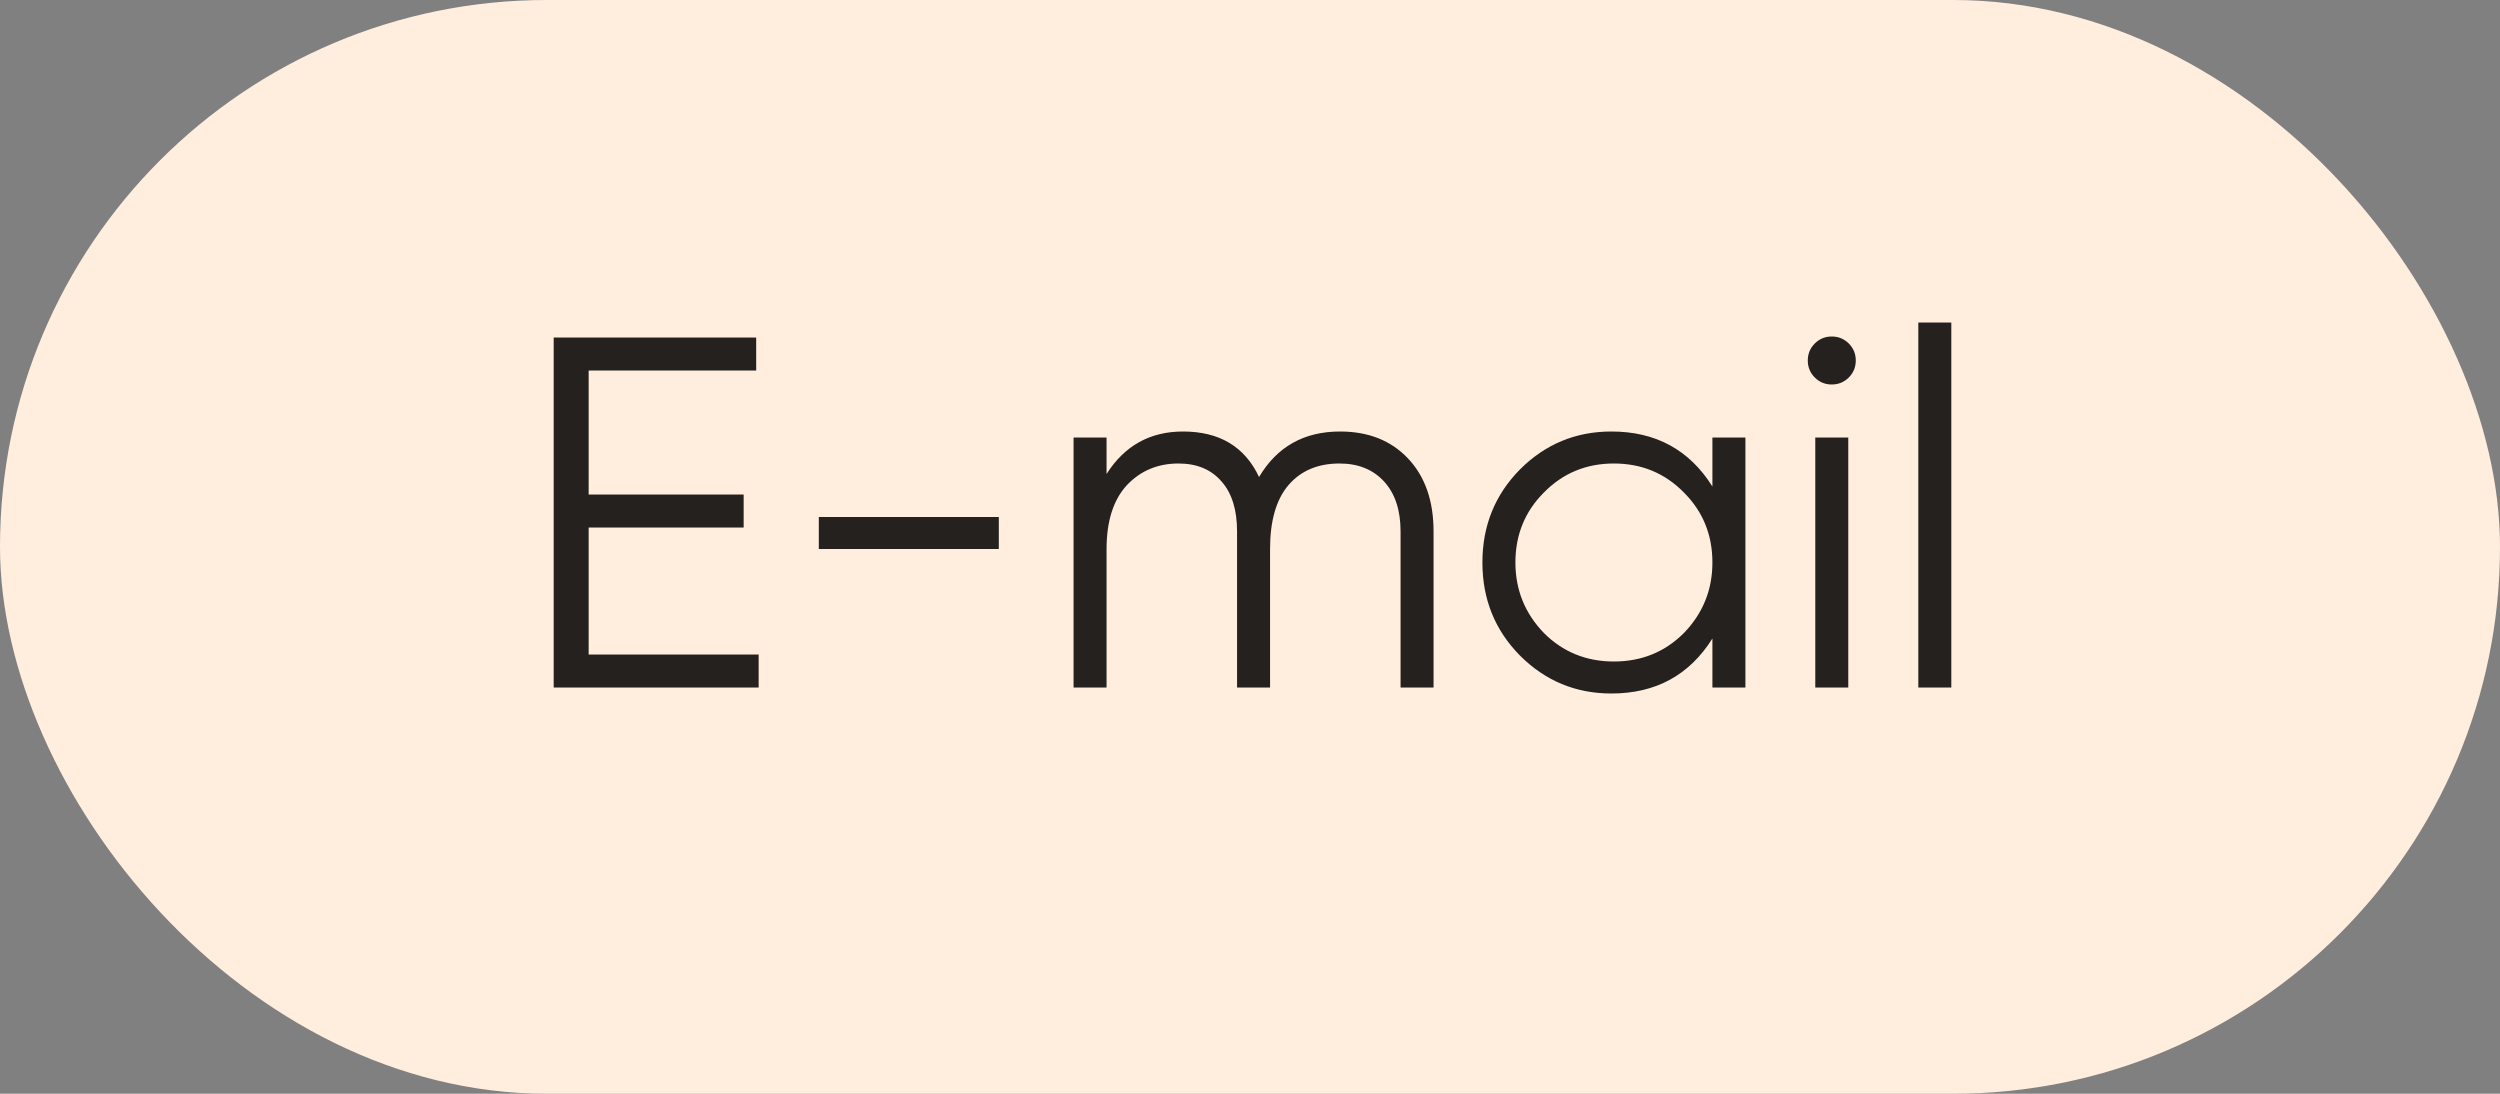
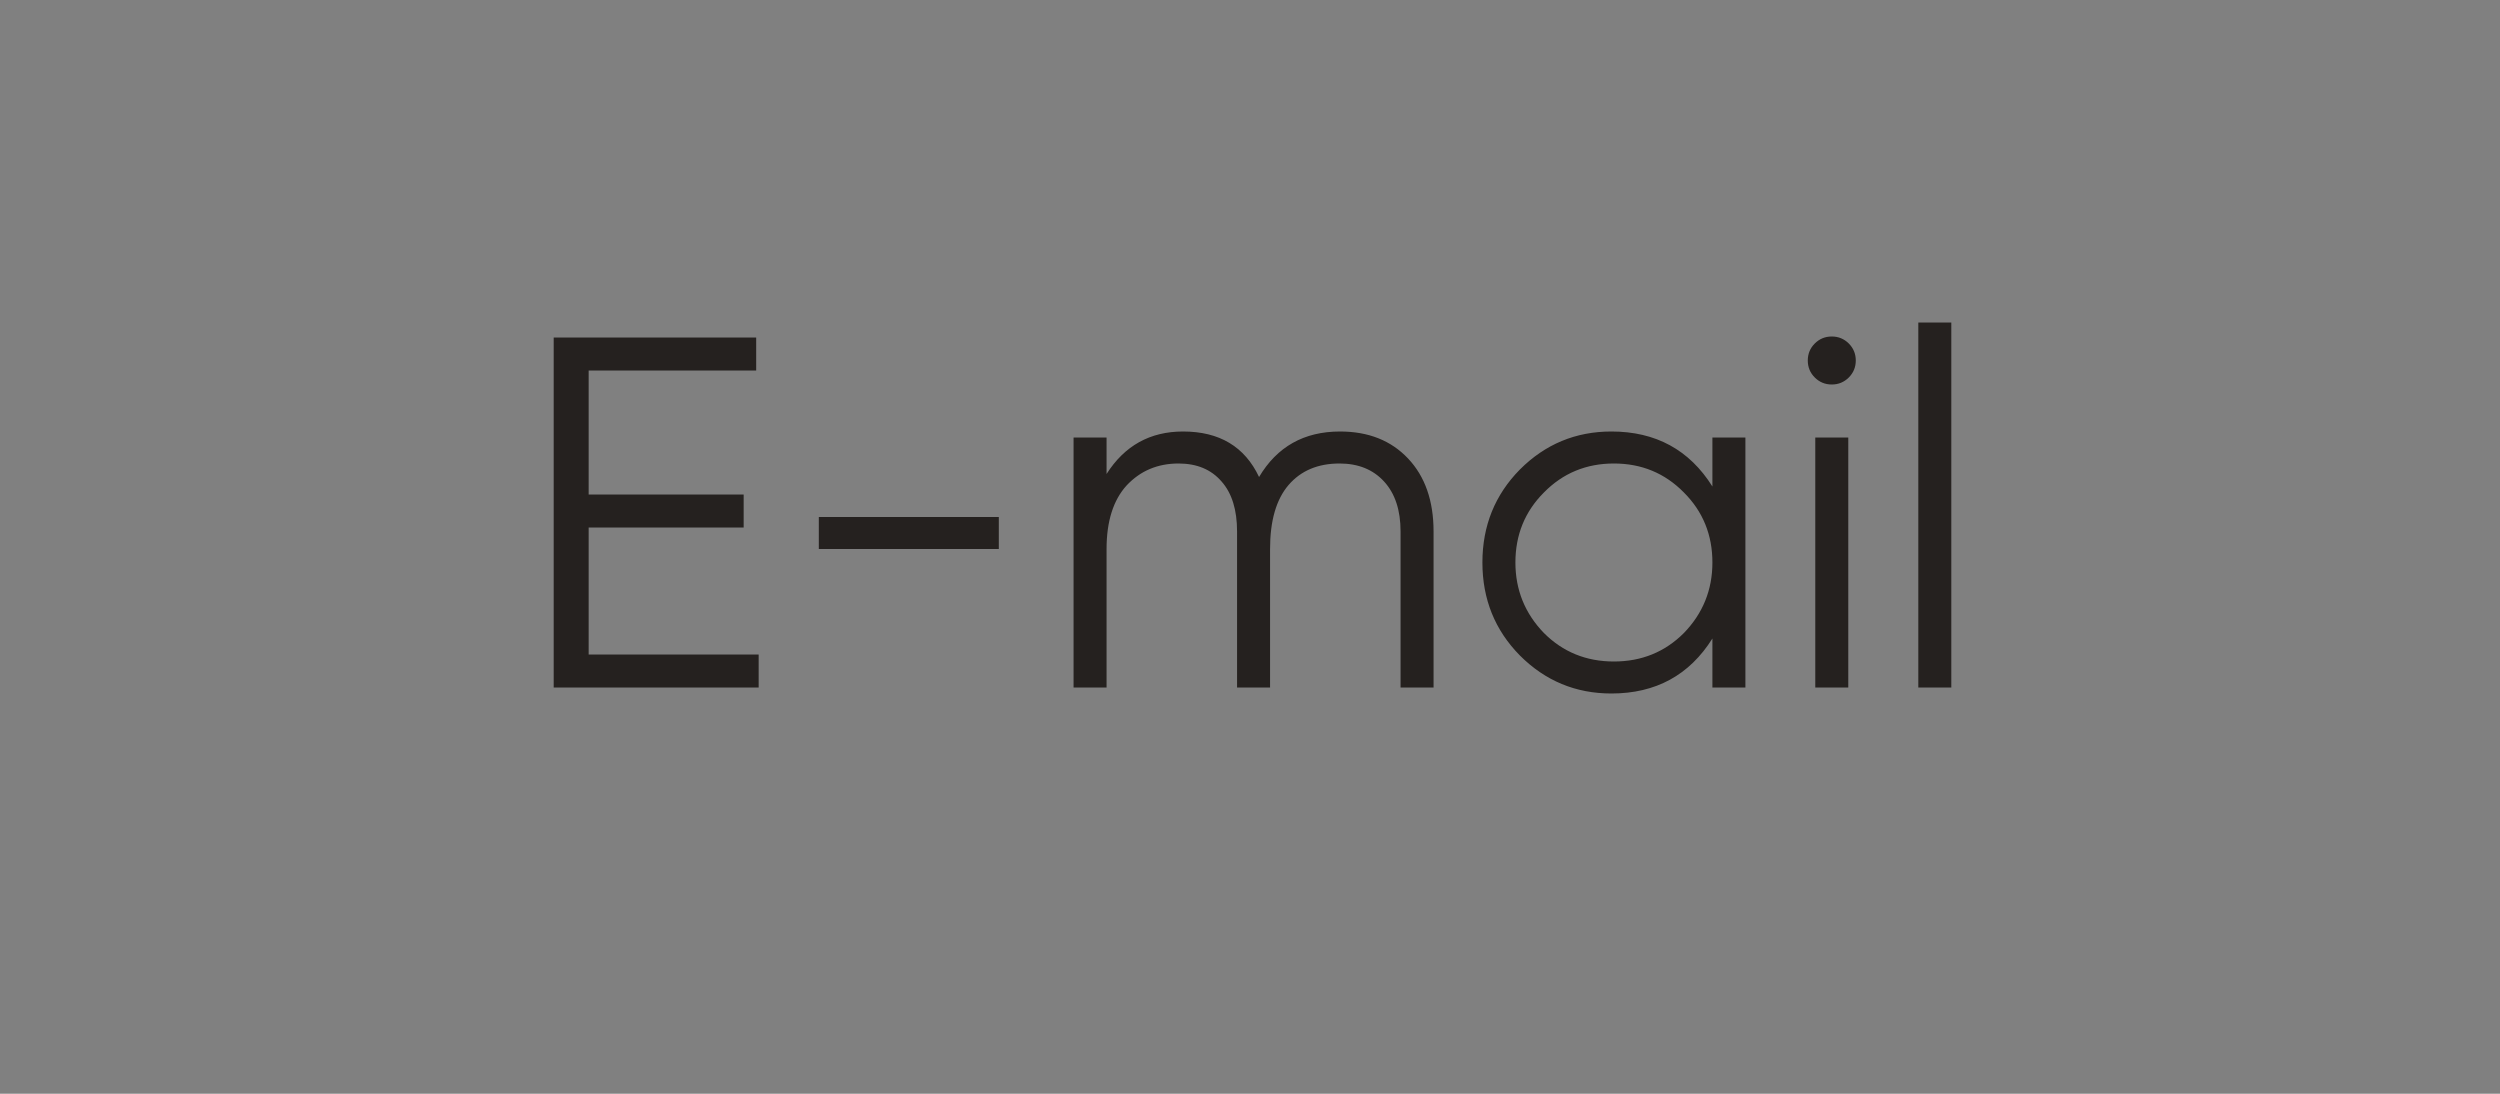
<svg xmlns="http://www.w3.org/2000/svg" width="80" height="35" viewBox="0 0 80 35" fill="none">
  <rect x="0" y="0" width="80" height="35" fill="#808080" stroke="none" />
-   <rect width="80" height="35" rx="17.5" fill="#FFEEDE" />
  <path d="M18.837 16.88V20.944H24.277V22H17.718V10.8H24.198V11.856H18.837V15.824H23.797V16.88H18.837ZM31.962 17.568H26.202V16.544H31.962V17.568ZM42.882 13.808C43.789 13.808 44.514 14.096 45.058 14.672C45.602 15.248 45.874 16.027 45.874 17.008V22H44.818V17.008C44.818 16.325 44.642 15.792 44.29 15.408C43.938 15.024 43.464 14.832 42.866 14.832C42.173 14.832 41.629 15.061 41.234 15.52C40.84 15.979 40.642 16.661 40.642 17.568V22H39.586V17.008C39.586 16.315 39.421 15.781 39.09 15.408C38.76 15.024 38.301 14.832 37.714 14.832C37.042 14.832 36.488 15.067 36.05 15.536C35.624 16.005 35.41 16.683 35.41 17.568V22H34.354V14H35.41V15.168C35.986 14.261 36.802 13.808 37.858 13.808C39.021 13.808 39.832 14.293 40.29 15.264C40.866 14.293 41.73 13.808 42.882 13.808ZM54.797 15.568V14H55.853V22H54.797V20.432C54.061 21.605 52.983 22.192 51.565 22.192C50.423 22.192 49.447 21.787 48.637 20.976C47.837 20.165 47.437 19.173 47.437 18C47.437 16.827 47.837 15.835 48.637 15.024C49.447 14.213 50.423 13.808 51.565 13.808C52.983 13.808 54.061 14.395 54.797 15.568ZM49.405 20.256C50.013 20.864 50.76 21.168 51.645 21.168C52.53 21.168 53.277 20.864 53.885 20.256C54.493 19.627 54.797 18.875 54.797 18C54.797 17.115 54.493 16.368 53.885 15.76C53.277 15.141 52.53 14.832 51.645 14.832C50.76 14.832 50.013 15.141 49.405 15.76C48.797 16.368 48.493 17.115 48.493 18C48.493 18.875 48.797 19.627 49.405 20.256ZM59.385 11.536C59.385 11.749 59.31 11.931 59.161 12.08C59.011 12.229 58.83 12.304 58.617 12.304C58.403 12.304 58.222 12.229 58.073 12.08C57.923 11.931 57.849 11.749 57.849 11.536C57.849 11.323 57.923 11.141 58.073 10.992C58.222 10.843 58.403 10.768 58.617 10.768C58.83 10.768 59.011 10.843 59.161 10.992C59.31 11.141 59.385 11.323 59.385 11.536ZM59.145 22H58.089V14H59.145V22ZM62.442 22H61.386V10.32H62.442V22Z" fill="#25211F" />
</svg>